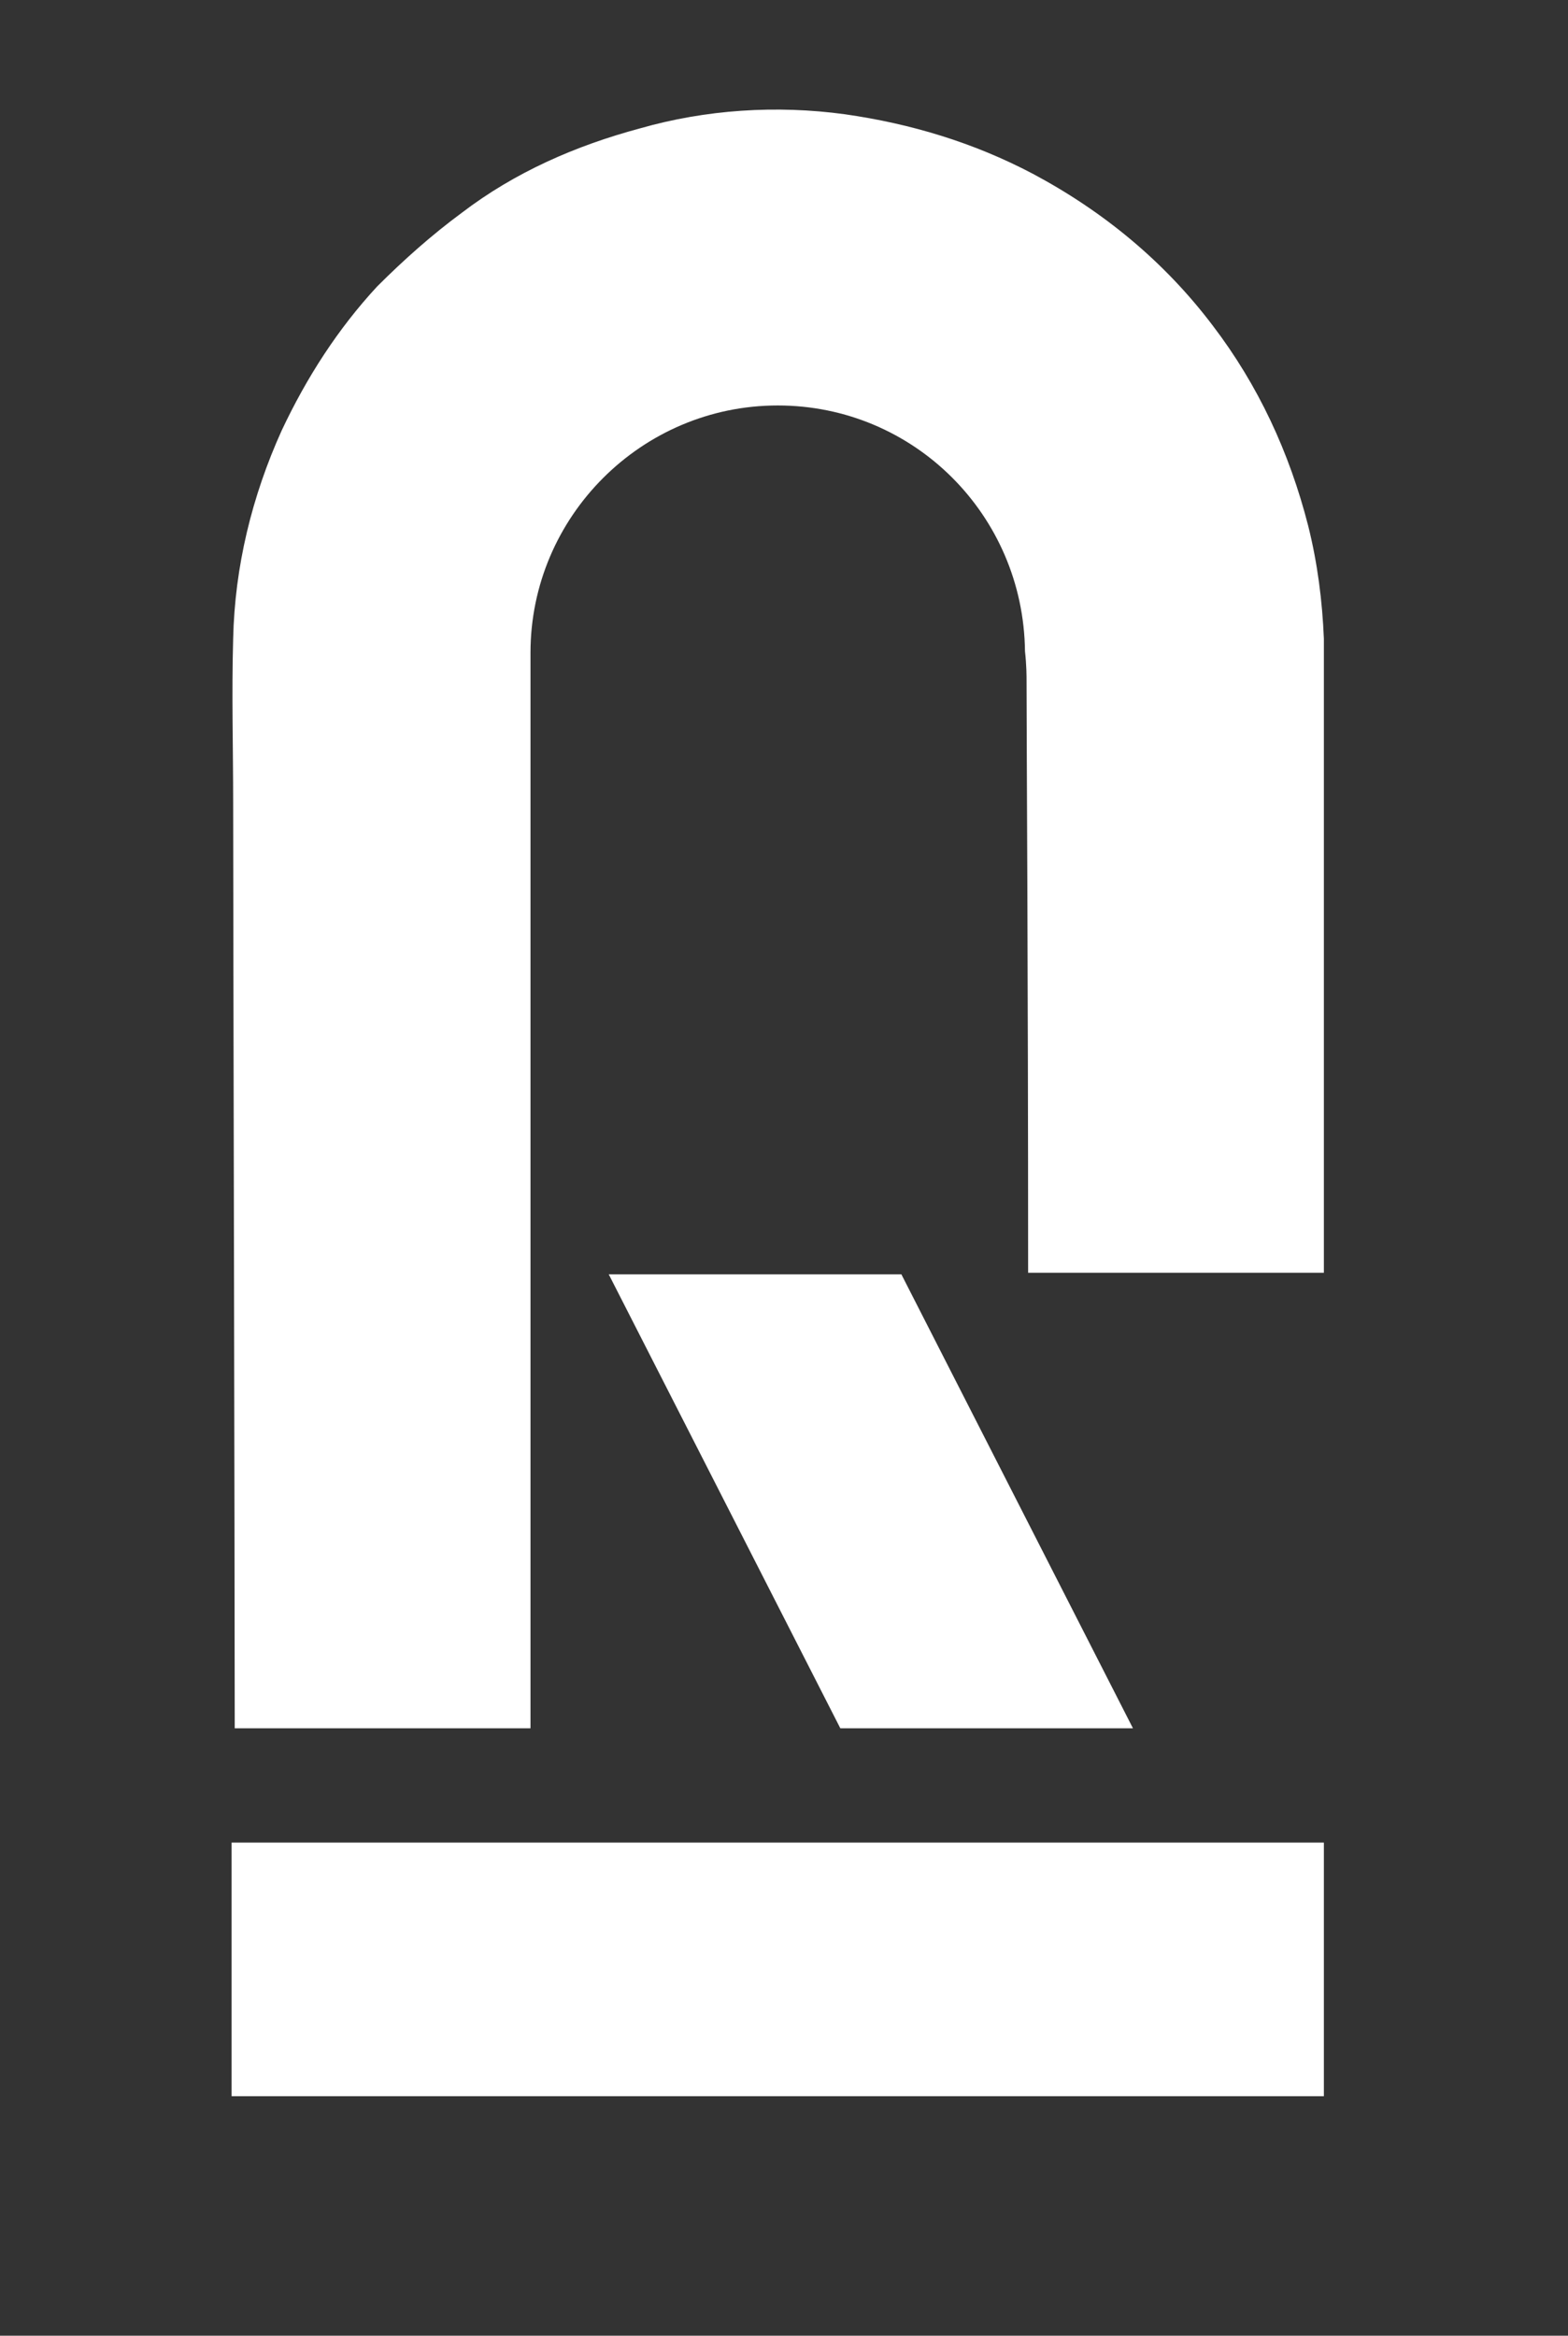
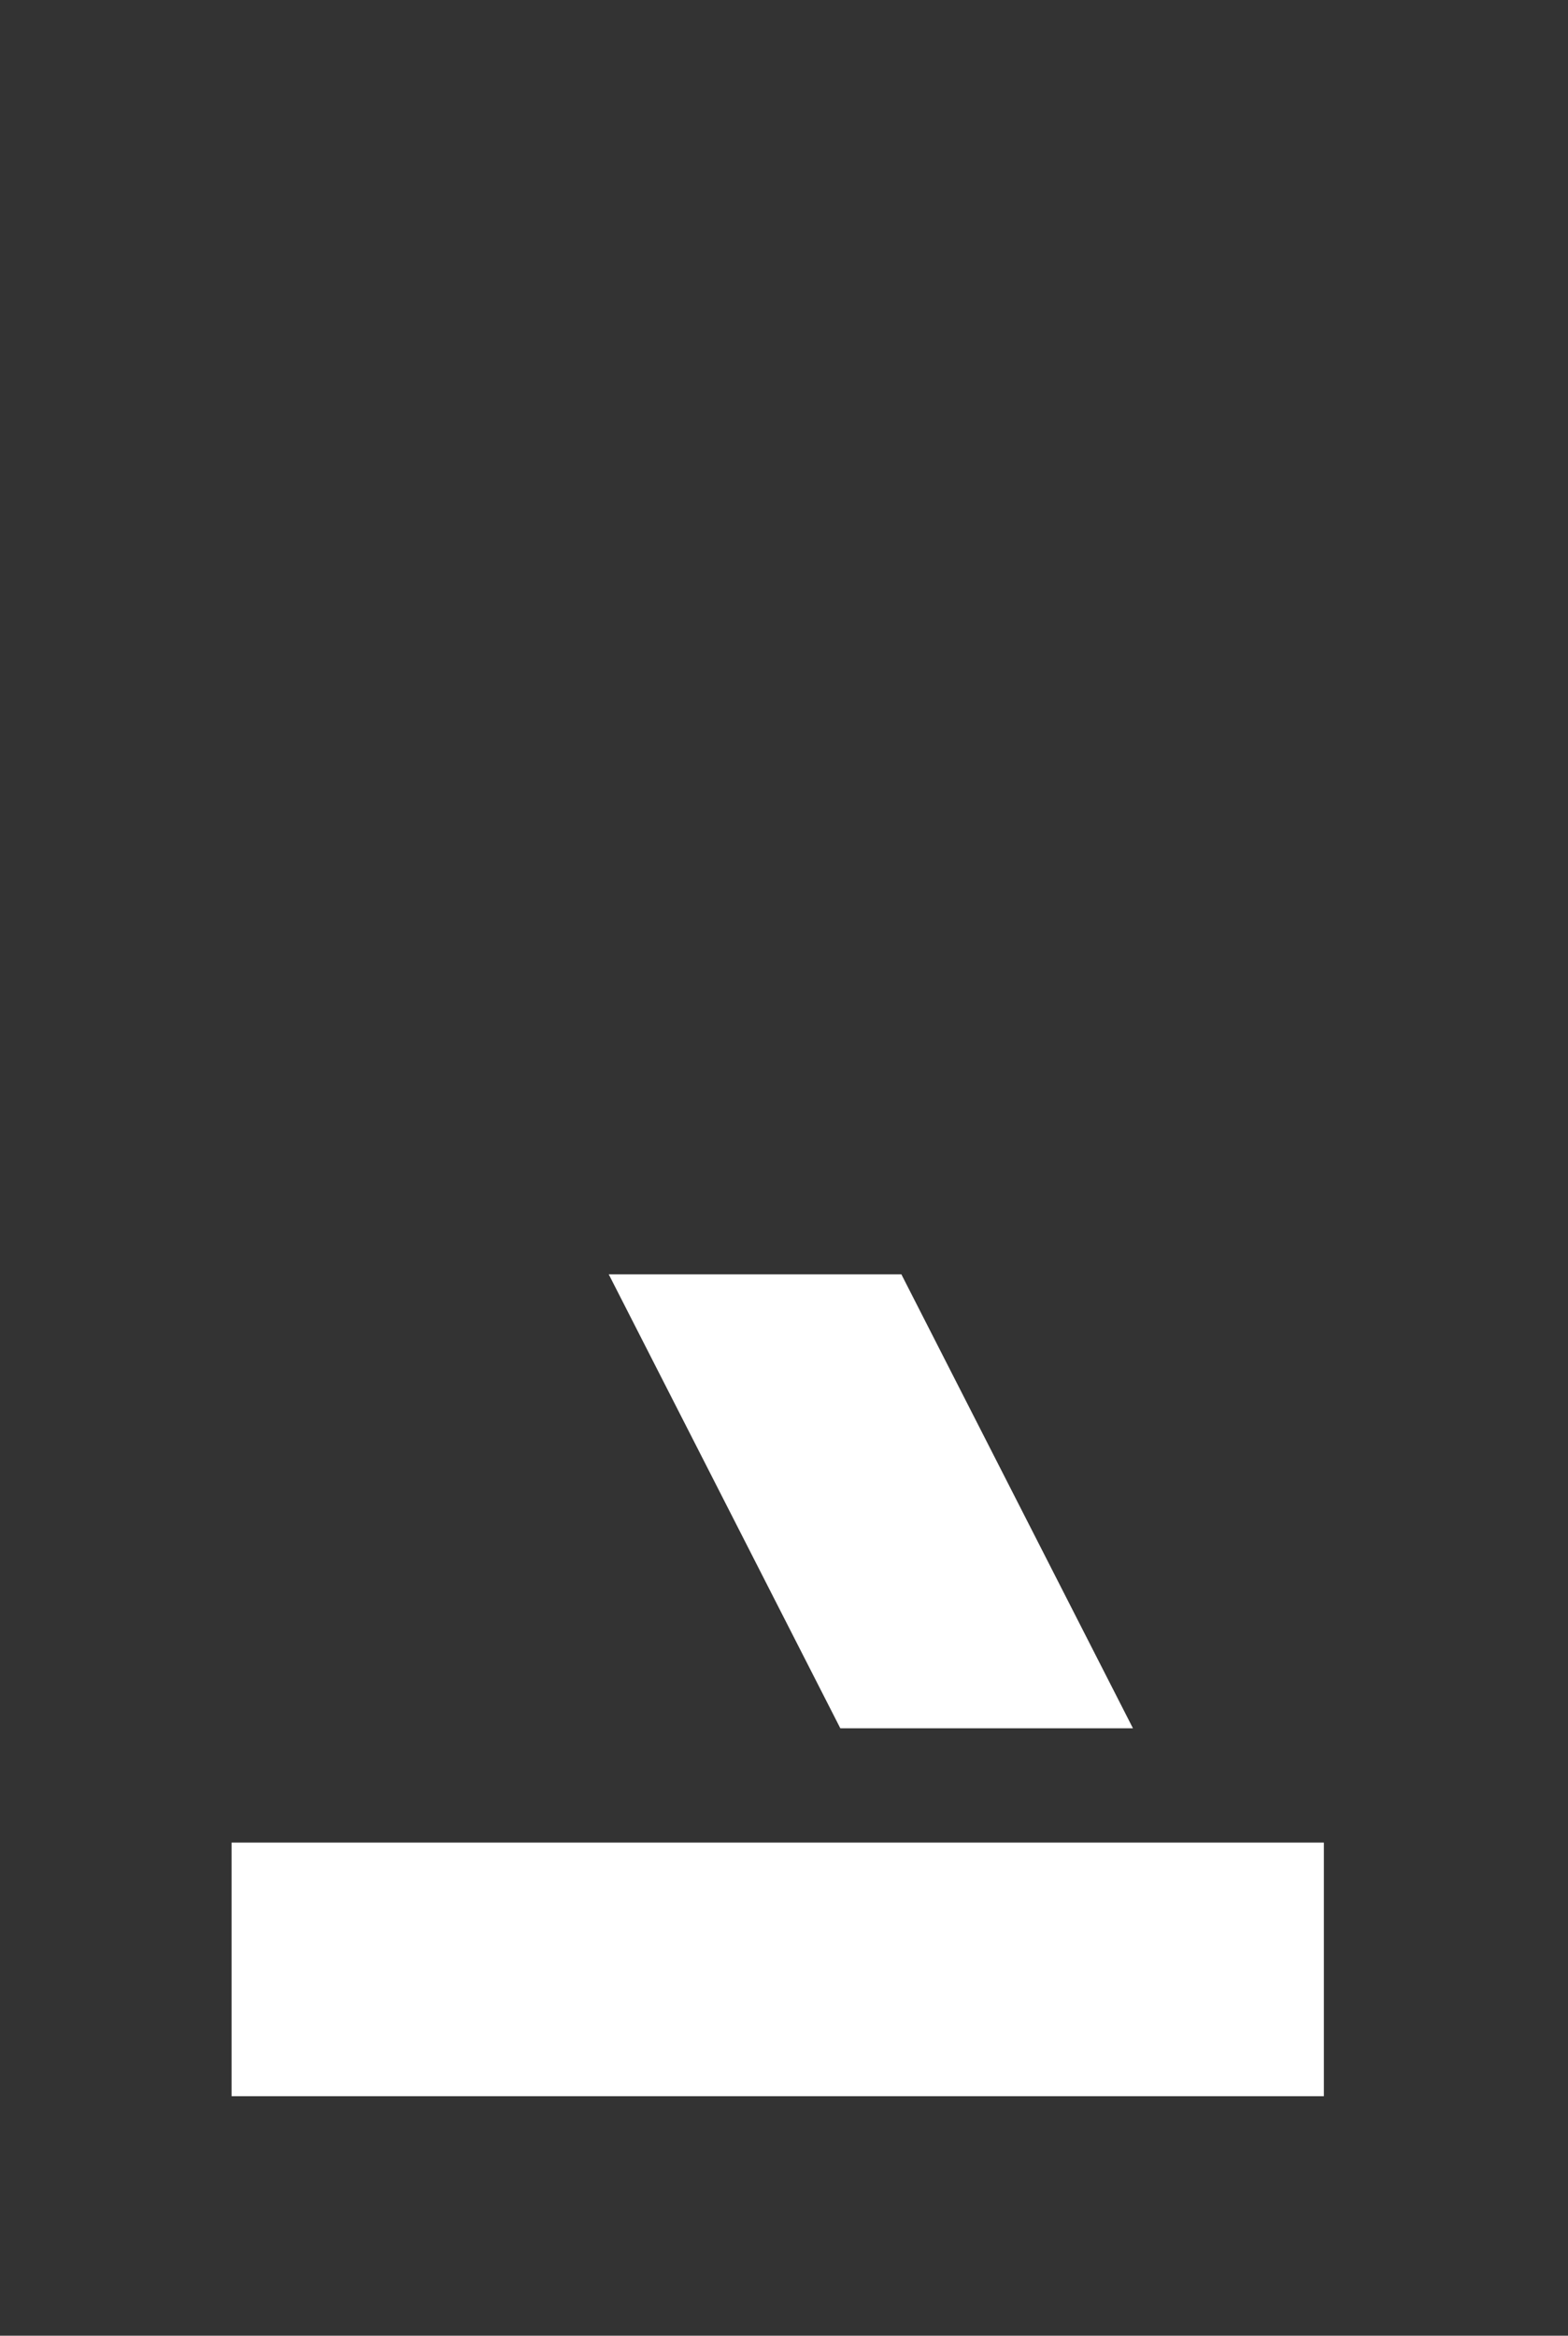
<svg xmlns="http://www.w3.org/2000/svg" id="Слой_1" x="0px" y="0px" viewBox="0 0 100.2 149.2" style="enable-background:new 0 0 100.2 149.2;" xml:space="preserve">
  <rect x="0" y="0" width="100.2" height="149.2" fill="#333333" stroke="none" />
  <style type="text/css"> .st0{fill:#FFFFFF;} </style>
-   <path class="st0" d="M84.6,40.8v40.5H65.7c0-19.6-0.1-34.1-0.1-37.8c0-0.3,0-1-0.1-1.9l0,0c-0.1-8.7-7.1-15.7-15.8-15.7 S33.9,33,33.9,41.7v29.9c0,0.3,0,0.7,0,1c0,15,0,31.3,0,37.8H15c0-10.9-0.1-52.1-0.1-59.1c0-3.5-0.1-7,0-10.5 c0.1-4.6,1.2-9.1,3.1-13.3c1.6-3.4,3.6-6.5,6.1-9.2c1.7-1.7,3.5-3.3,5.4-4.7c3.4-2.6,7.3-4.3,11.4-5.4C45.1,7,49.6,6.7,54,7.3 c4.2,0.6,8.2,1.8,12,3.8c4.5,2.4,8.4,5.6,11.5,9.7c2.9,3.8,4.9,8.1,6.1,12.8C84.2,36,84.5,38.4,84.6,40.8L84.6,40.8z" />
  <rect x="14.8" y="117.7" class="st0" width="69.8" height="16.2" />
  <polygon class="st0" points="72.4,110.4 53.7,110.4 38.9,81.4 57.6,81.4 " />
</svg>